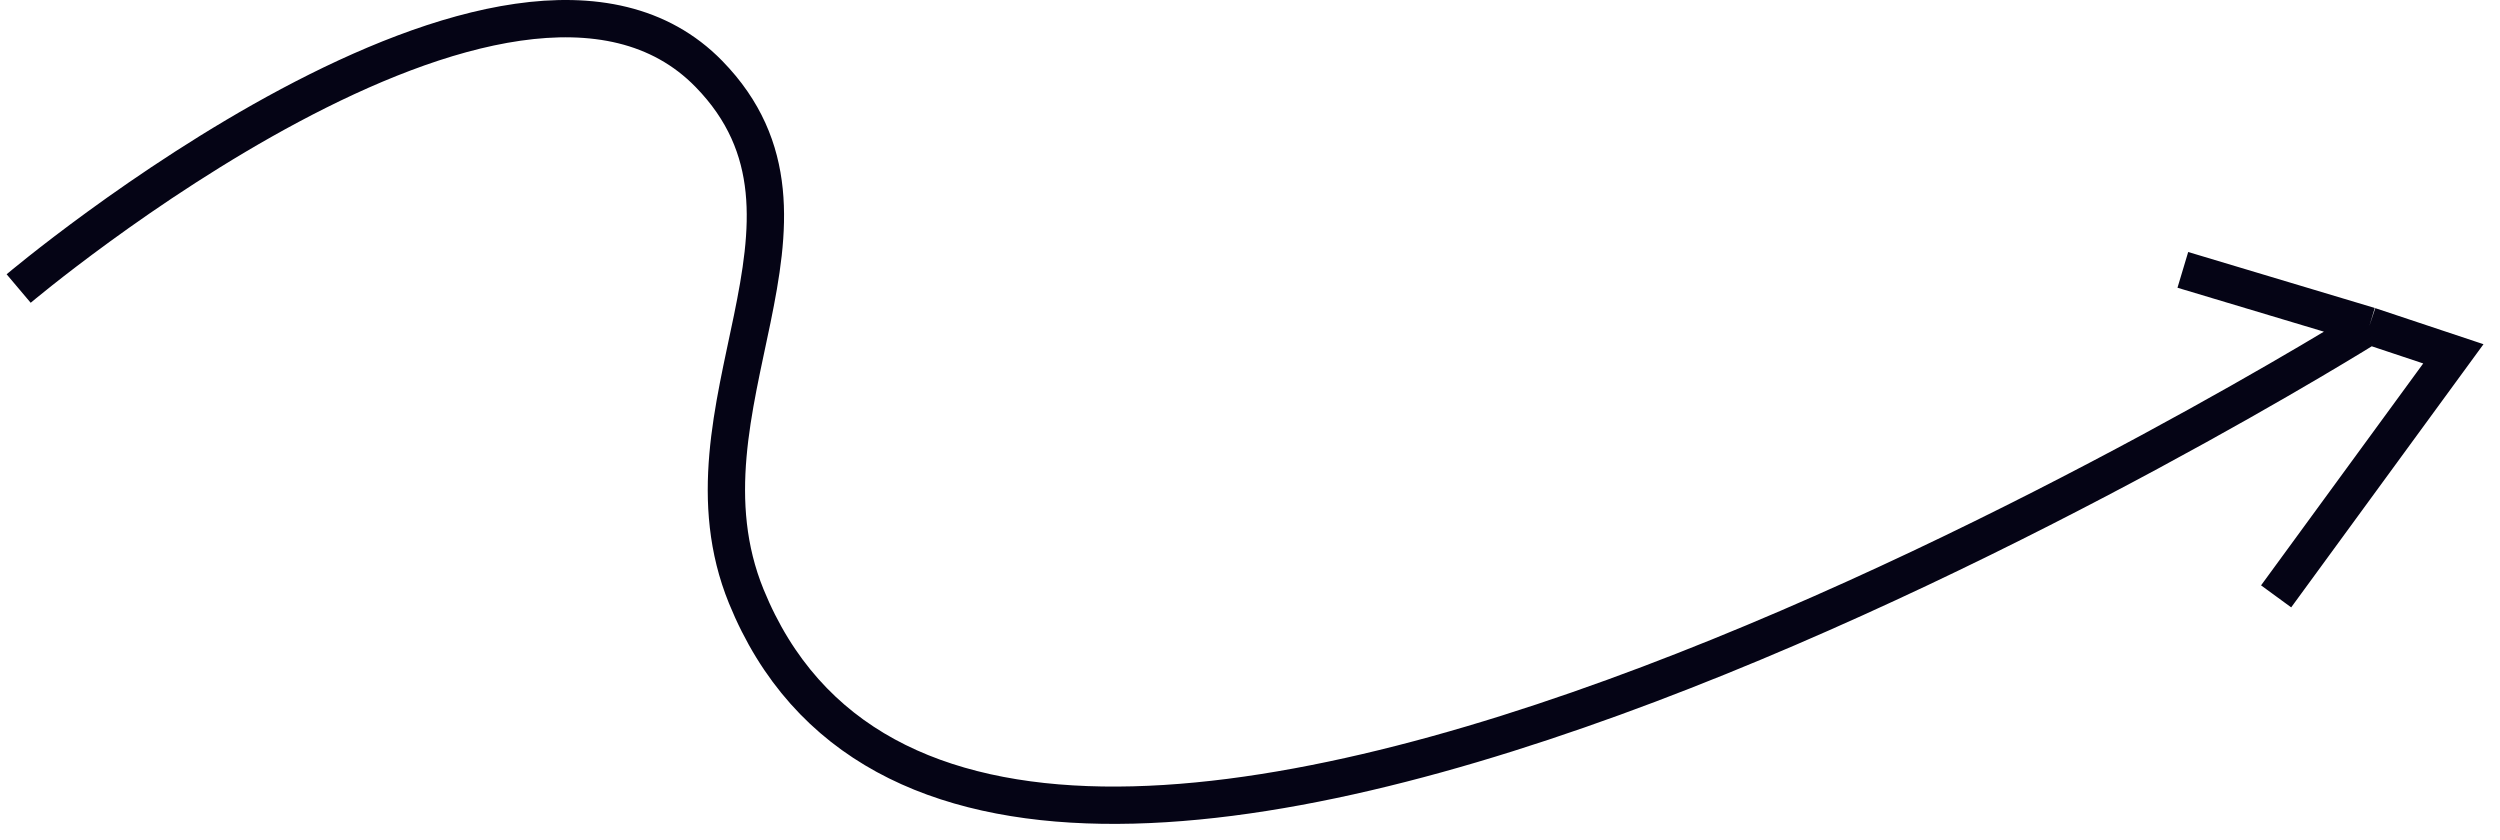
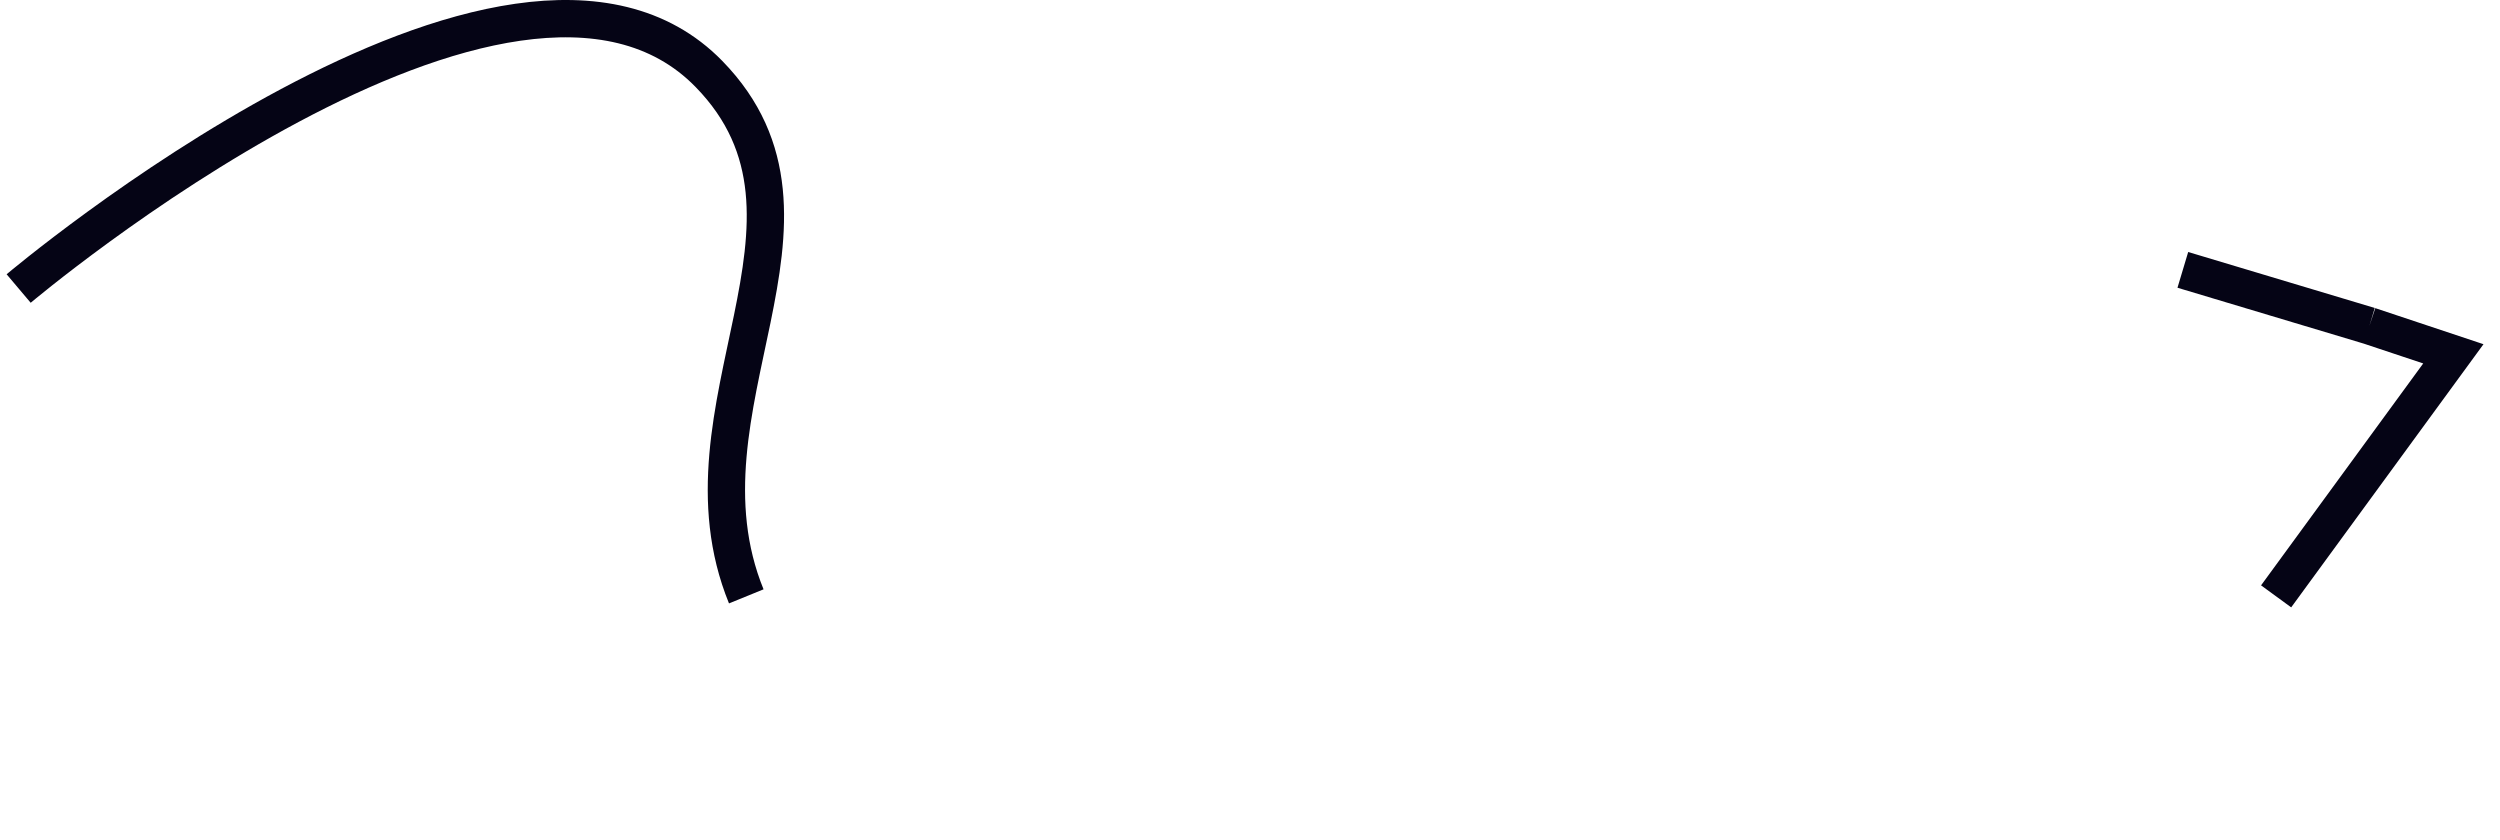
<svg xmlns="http://www.w3.org/2000/svg" width="134" height="45" viewBox="0 0 134 45" fill="none">
-   <path d="M1 15.465C1 15.465 27.435 -6.867 38 3.965C45.654 11.813 35.863 21.813 40 31.965C52.999 63.862 127 17.465 127 17.465M127 17.465L117 14.465M127 17.465L131.5 18.965L122 31.965" stroke="#050415" stroke-width="2" />
+   <path d="M1 15.465C1 15.465 27.435 -6.867 38 3.965C45.654 11.813 35.863 21.813 40 31.965M127 17.465L117 14.465M127 17.465L131.5 18.965L122 31.965" stroke="#050415" stroke-width="2" />
</svg>